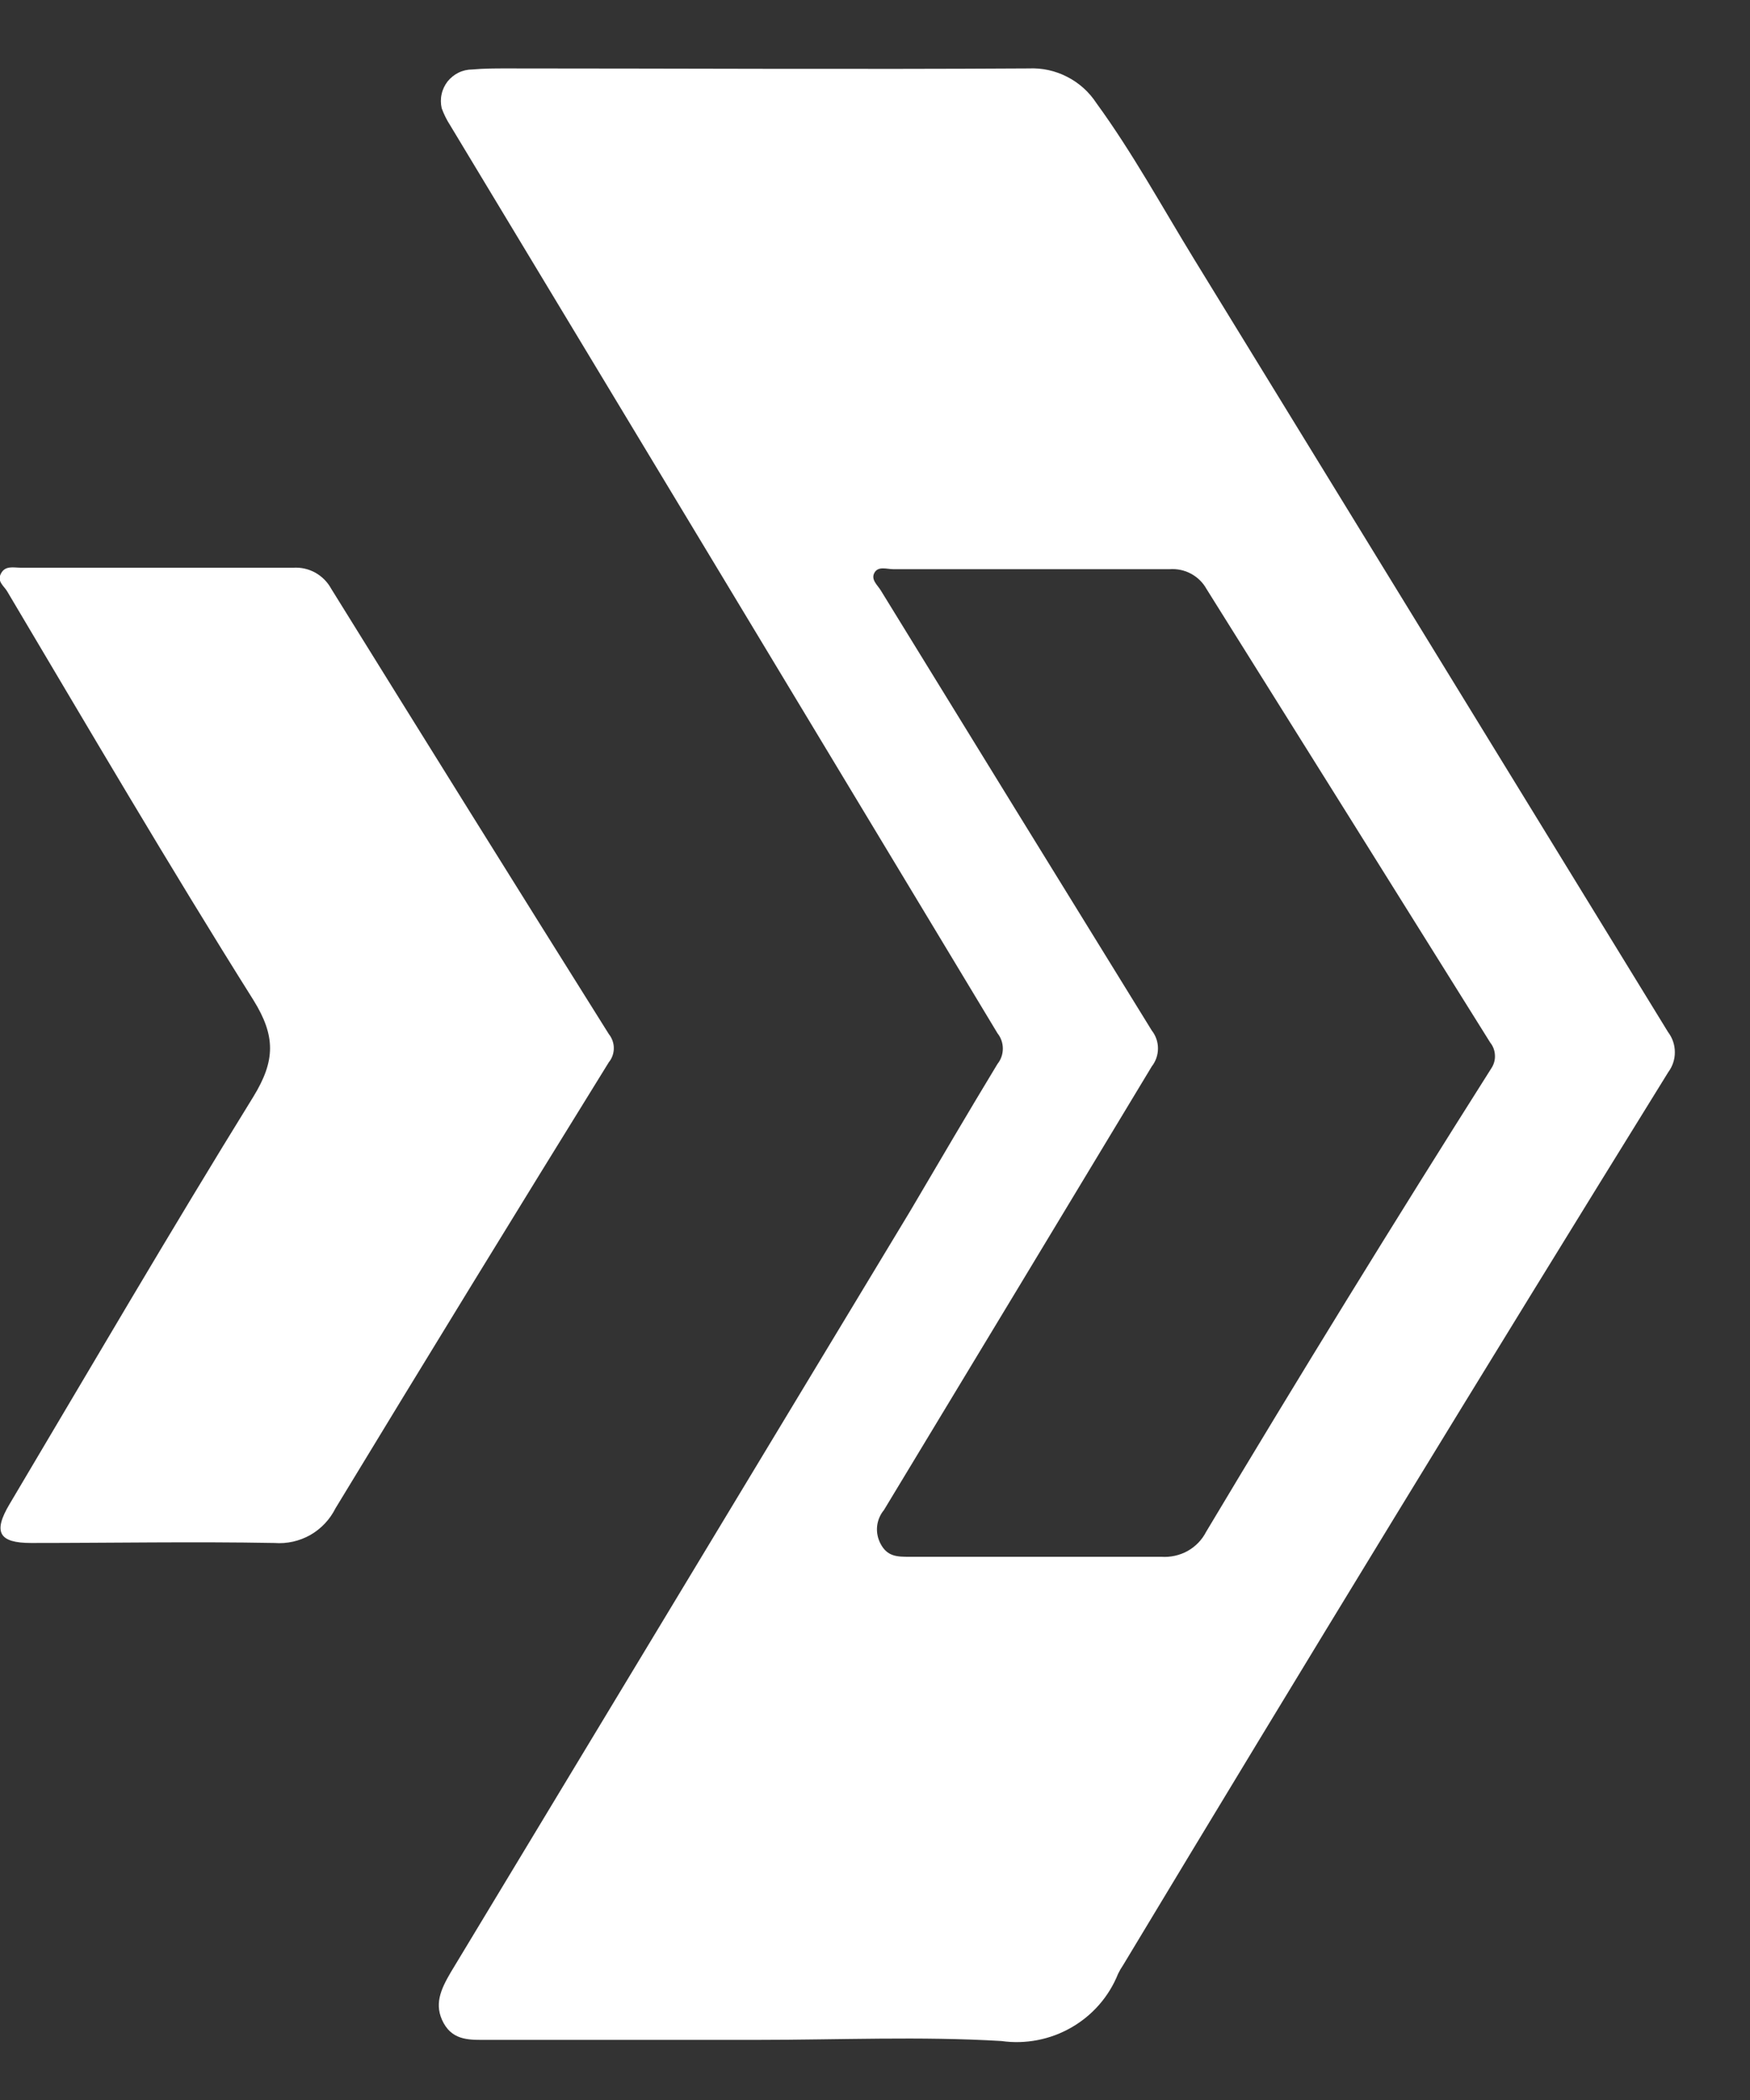
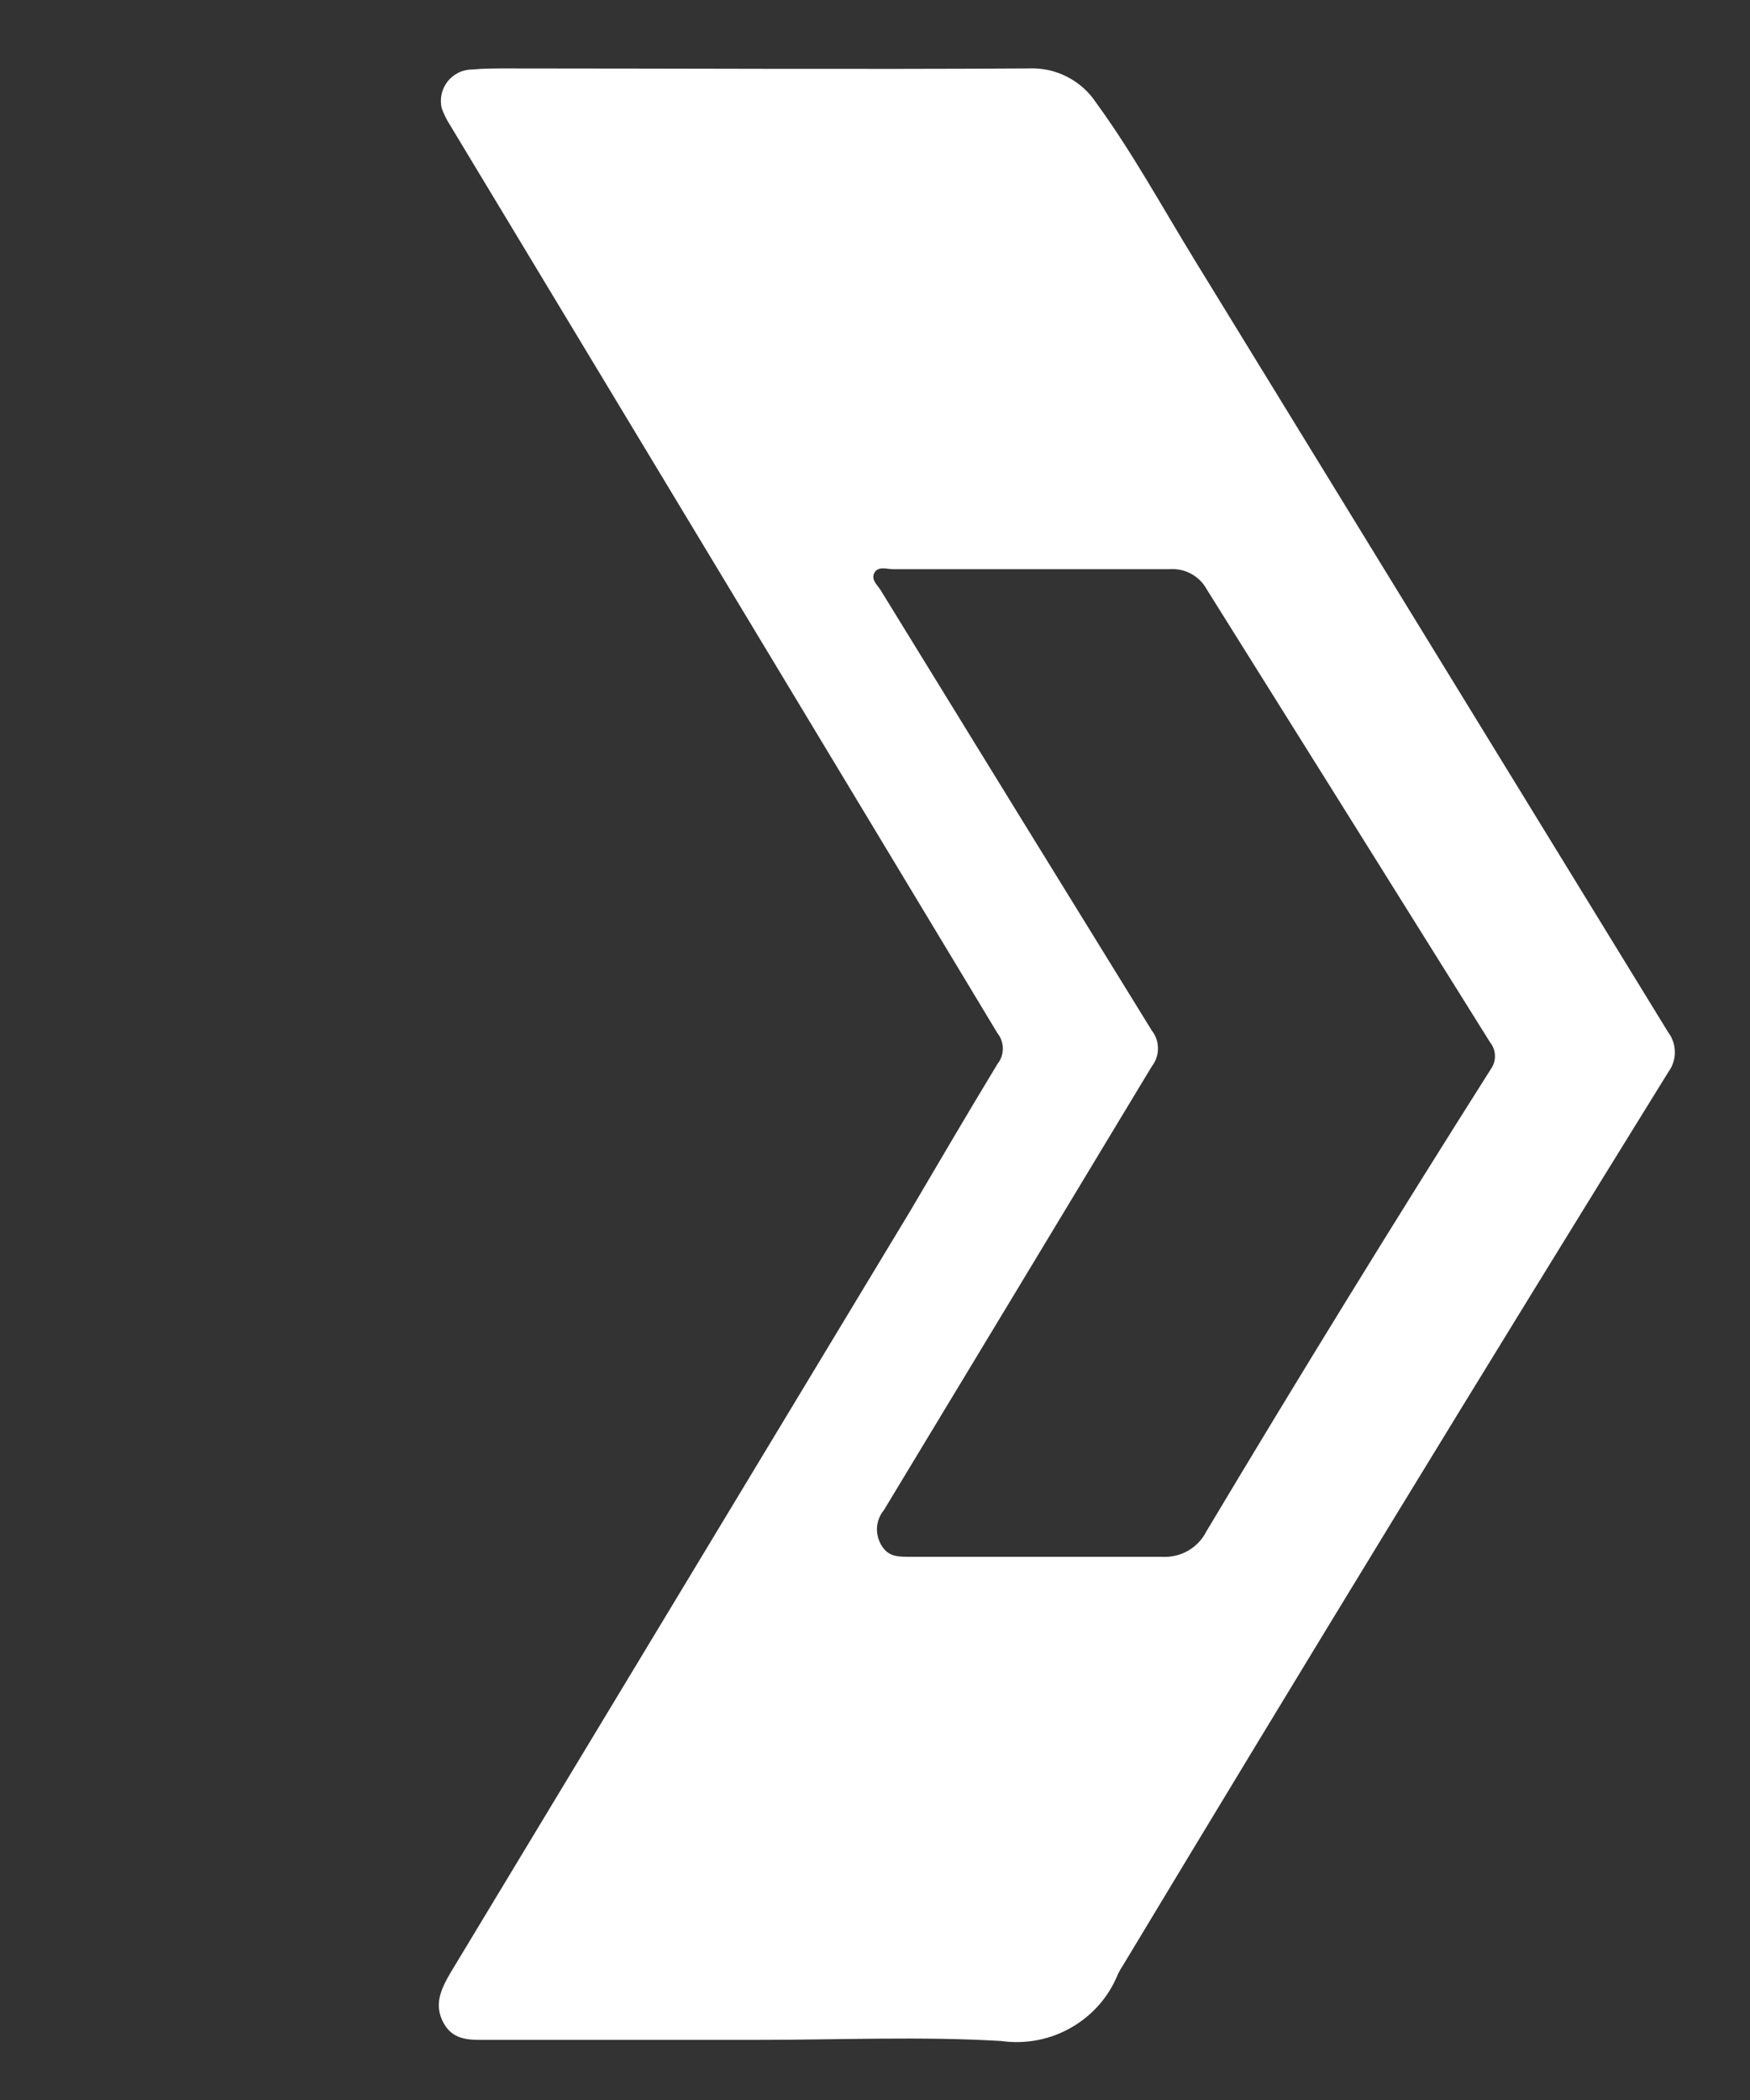
<svg xmlns="http://www.w3.org/2000/svg" width="20" height="24" viewBox="0 0 20 24" fill="none">
  <rect x="0" y="0" width="20" height="24" fill="#333333" stroke="none" />
  <g id="Group 32">
-     <path id="Vector" d="M3.834 17.238C4.868 15.534 5.909 13.835 6.958 12.14C6.995 12.095 7.015 12.038 7.015 11.979C7.015 11.921 6.995 11.864 6.958 11.818C5.896 10.125 4.839 8.428 3.785 6.728C3.743 6.651 3.68 6.588 3.604 6.545C3.528 6.503 3.441 6.483 3.354 6.488C2.837 6.488 2.32 6.488 1.803 6.488H0.236C0.156 6.488 0.061 6.461 0.012 6.553C-0.038 6.644 0.044 6.696 0.08 6.755C1.007 8.315 1.927 9.888 2.896 11.429C3.152 11.841 3.147 12.123 2.896 12.533C1.946 14.07 1.032 15.636 0.108 17.192C-0.082 17.512 -0.011 17.634 0.355 17.634C1.283 17.634 2.21 17.617 3.137 17.634C3.279 17.645 3.422 17.613 3.546 17.543C3.67 17.472 3.77 17.366 3.834 17.238Z" fill="white" />
    <path id="Vector_2" d="M19.064 11.796C17.258 8.851 15.453 5.907 13.647 2.962C13.279 2.361 12.941 1.742 12.53 1.178C12.447 1.051 12.332 0.947 12.196 0.878C12.061 0.808 11.909 0.775 11.756 0.782C9.764 0.794 7.775 0.782 5.786 0.782C5.656 0.782 5.534 0.782 5.399 0.794C5.344 0.794 5.29 0.806 5.241 0.83C5.192 0.854 5.149 0.889 5.115 0.931C5.082 0.974 5.058 1.024 5.047 1.077C5.035 1.13 5.036 1.185 5.048 1.237C5.073 1.305 5.104 1.369 5.143 1.429C7.228 4.886 9.313 8.346 11.4 11.809C11.44 11.859 11.461 11.921 11.461 11.984C11.461 12.048 11.44 12.109 11.4 12.159C11.06 12.72 10.731 13.282 10.402 13.841L5.149 22.545C5.037 22.737 4.956 22.913 5.07 23.121C5.184 23.328 5.381 23.313 5.579 23.313H8.661C9.589 23.313 10.52 23.271 11.445 23.326C11.722 23.365 12.004 23.31 12.245 23.171C12.487 23.032 12.675 22.816 12.778 22.558C12.795 22.523 12.814 22.49 12.836 22.458C14.891 19.044 16.968 15.642 19.066 12.253C19.115 12.187 19.142 12.107 19.141 12.024C19.141 11.942 19.114 11.862 19.064 11.796ZM17.044 12.209C15.935 13.96 14.848 15.726 13.784 17.507C13.737 17.599 13.663 17.675 13.572 17.726C13.481 17.776 13.377 17.799 13.273 17.792C12.306 17.792 11.356 17.792 10.396 17.792C10.257 17.792 10.141 17.792 10.063 17.642C10.031 17.581 10.017 17.512 10.024 17.444C10.031 17.376 10.058 17.311 10.102 17.258C11.124 15.568 12.144 13.878 13.163 12.188C13.209 12.129 13.234 12.057 13.234 11.982C13.234 11.908 13.209 11.835 13.163 11.777C12.131 10.105 11.099 8.429 10.067 6.749C10.029 6.686 9.949 6.624 9.994 6.545C10.038 6.467 10.135 6.505 10.209 6.505C10.735 6.505 11.261 6.505 11.787 6.505C12.314 6.505 12.84 6.505 13.366 6.505C13.451 6.499 13.536 6.516 13.61 6.556C13.685 6.596 13.747 6.656 13.788 6.73C14.868 8.454 15.949 10.183 17.031 11.915C17.064 11.956 17.083 12.007 17.085 12.06C17.088 12.113 17.073 12.165 17.044 12.209Z" fill="white" />
  </g>
</svg>